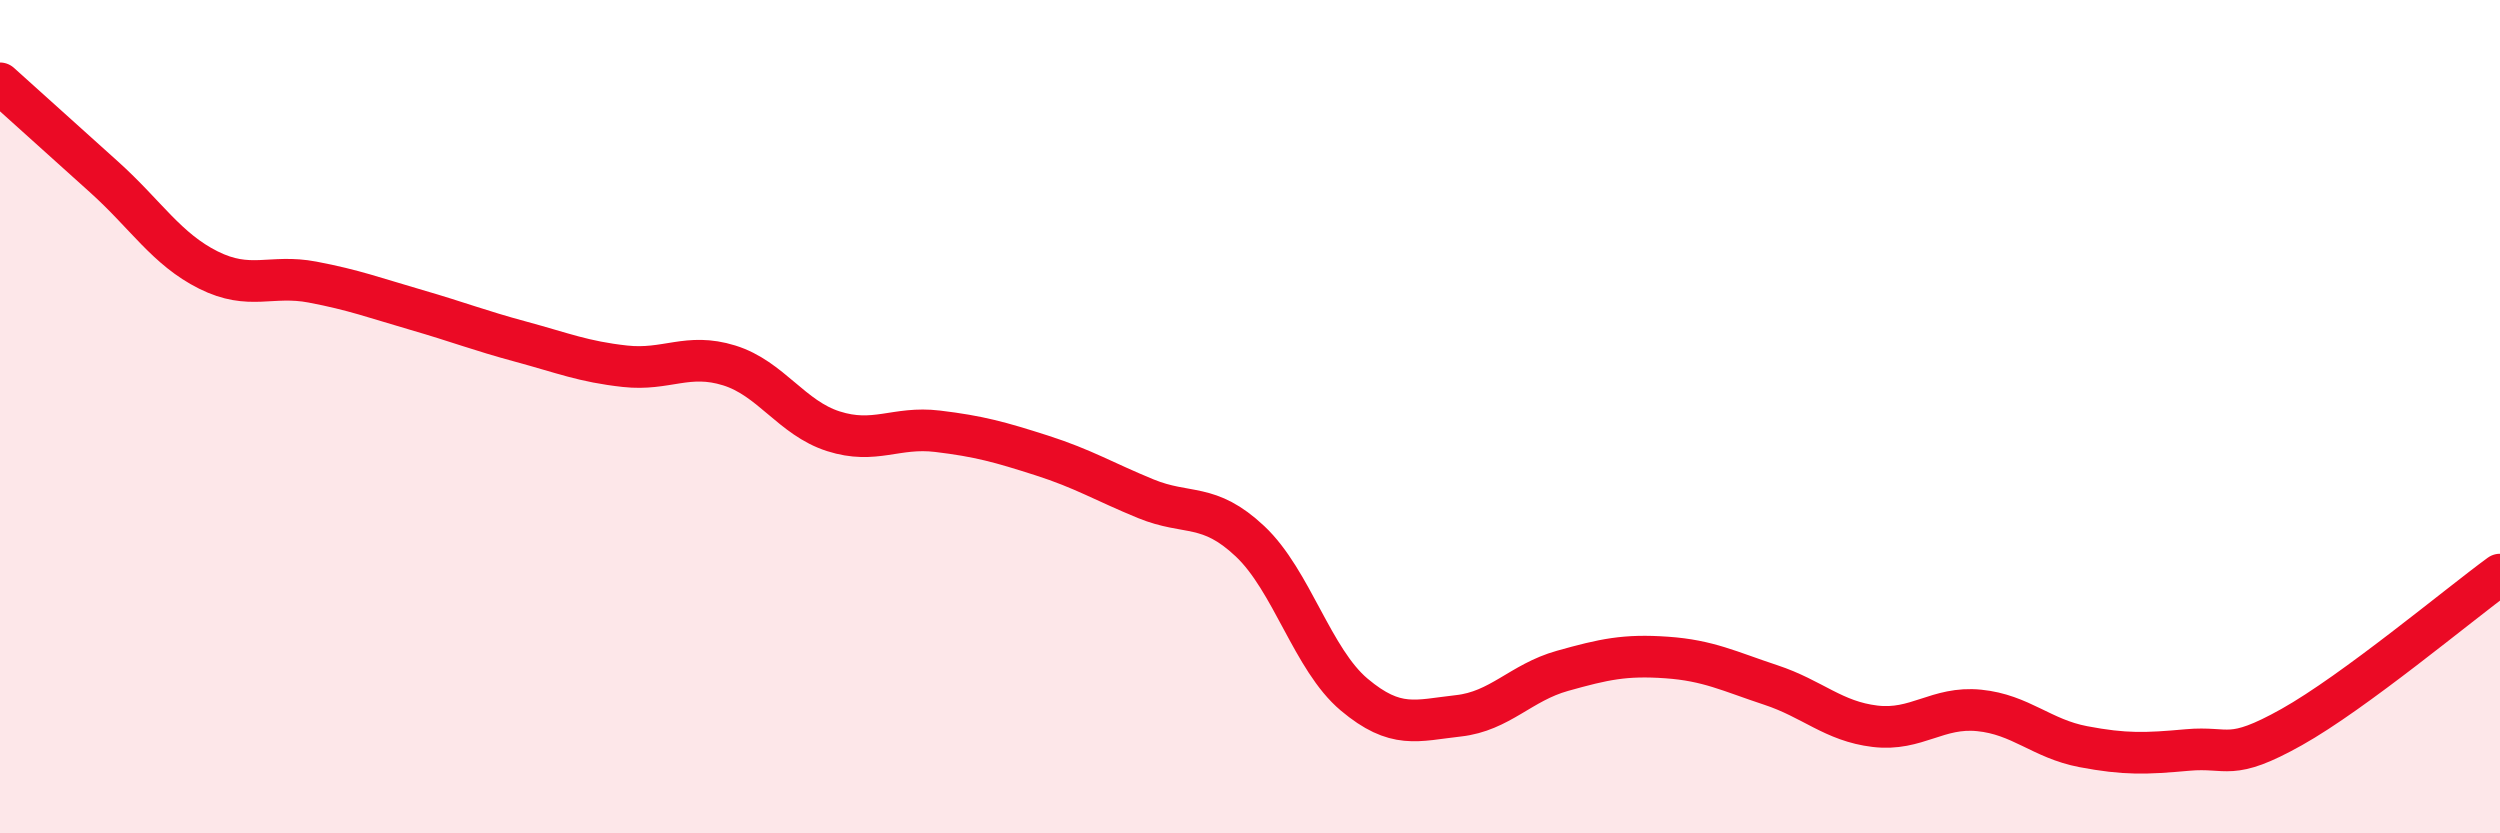
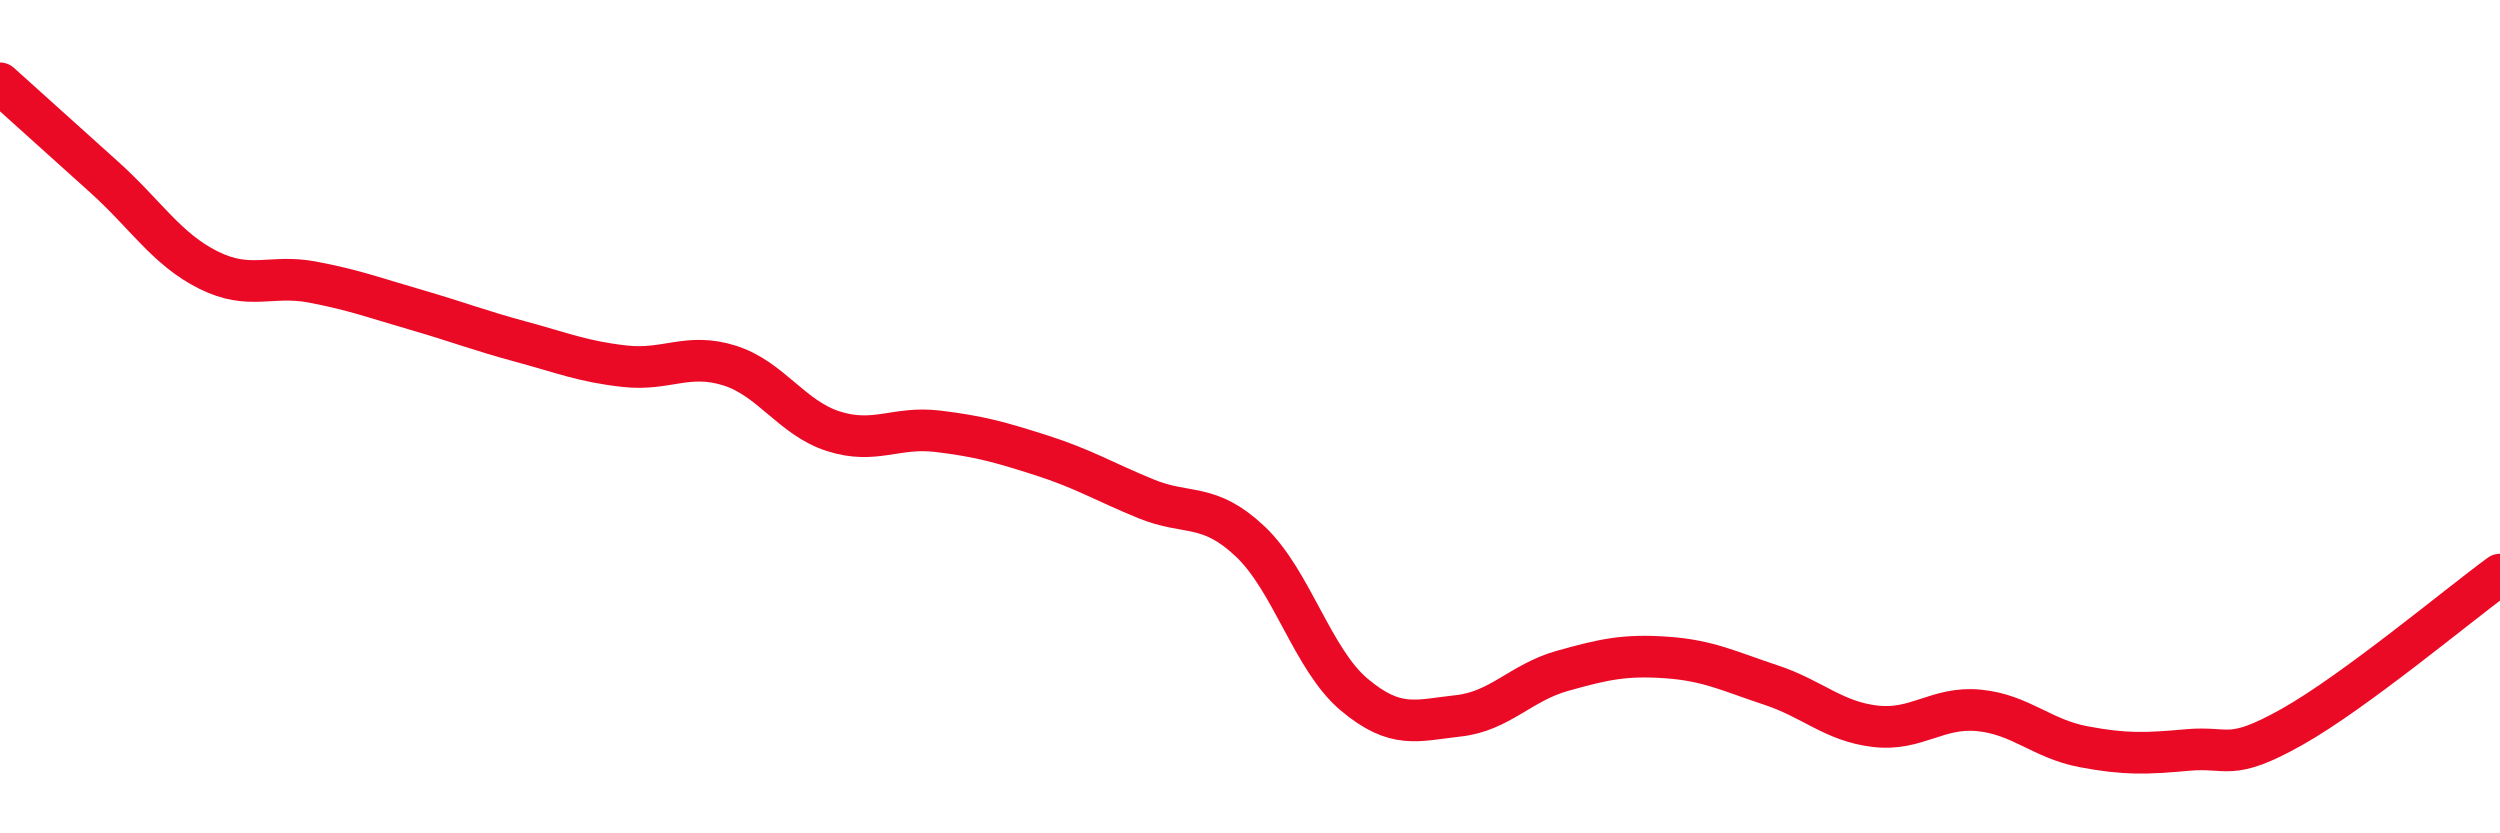
<svg xmlns="http://www.w3.org/2000/svg" width="60" height="20" viewBox="0 0 60 20">
-   <path d="M 0,2 C 0.5,2.45 1.5,3.35 2.5,4.25 C 3.5,5.15 4,5.98 5,6.48 C 6,6.98 6.5,6.58 7.5,6.77 C 8.5,6.96 9,7.15 10,7.44 C 11,7.73 11.5,7.93 12.5,8.2 C 13.5,8.47 14,8.68 15,8.79 C 16,8.9 16.5,8.46 17.5,8.77 C 18.5,9.08 19,10.03 20,10.35 C 21,10.67 21.5,10.23 22.5,10.35 C 23.5,10.47 24,10.61 25,10.93 C 26,11.25 26.5,11.56 27.5,11.97 C 28.5,12.38 29,12.05 30,12.99 C 31,13.93 31.5,15.83 32.5,16.67 C 33.5,17.51 34,17.29 35,17.18 C 36,17.07 36.5,16.38 37.5,16.1 C 38.5,15.82 39,15.71 40,15.78 C 41,15.85 41.5,16.11 42.5,16.44 C 43.5,16.77 44,17.31 45,17.43 C 46,17.55 46.5,16.95 47.5,17.05 C 48.5,17.15 49,17.73 50,17.92 C 51,18.11 51.5,18.09 52.5,18 C 53.5,17.91 53.5,18.29 55,17.45 C 56.5,16.61 59,14.52 60,13.79L60 20L0 20Z" fill="#EB0A25" opacity="0.1" stroke-linecap="round" stroke-linejoin="round" />
  <path d="M 0,2 C 0.5,2.45 1.5,3.35 2.5,4.25 C 3.5,5.15 4,5.98 5,6.48 C 6,6.98 6.5,6.58 7.5,6.77 C 8.5,6.96 9,7.15 10,7.44 C 11,7.73 11.5,7.93 12.5,8.2 C 13.5,8.47 14,8.68 15,8.79 C 16,8.9 16.5,8.46 17.5,8.77 C 18.5,9.08 19,10.03 20,10.35 C 21,10.67 21.5,10.23 22.5,10.35 C 23.5,10.47 24,10.61 25,10.93 C 26,11.25 26.5,11.56 27.5,11.97 C 28.5,12.38 29,12.05 30,12.99 C 31,13.93 31.5,15.83 32.5,16.67 C 33.5,17.51 34,17.29 35,17.18 C 36,17.07 36.5,16.38 37.5,16.1 C 38.5,15.82 39,15.71 40,15.78 C 41,15.85 41.5,16.11 42.5,16.44 C 43.5,16.77 44,17.31 45,17.43 C 46,17.55 46.5,16.95 47.5,17.05 C 48.5,17.15 49,17.73 50,17.92 C 51,18.11 51.5,18.09 52.5,18 C 53.5,17.91 53.5,18.29 55,17.45 C 56.5,16.61 59,14.52 60,13.79" stroke="#EB0A25" stroke-width="1" fill="none" stroke-linecap="round" stroke-linejoin="round" />
</svg>